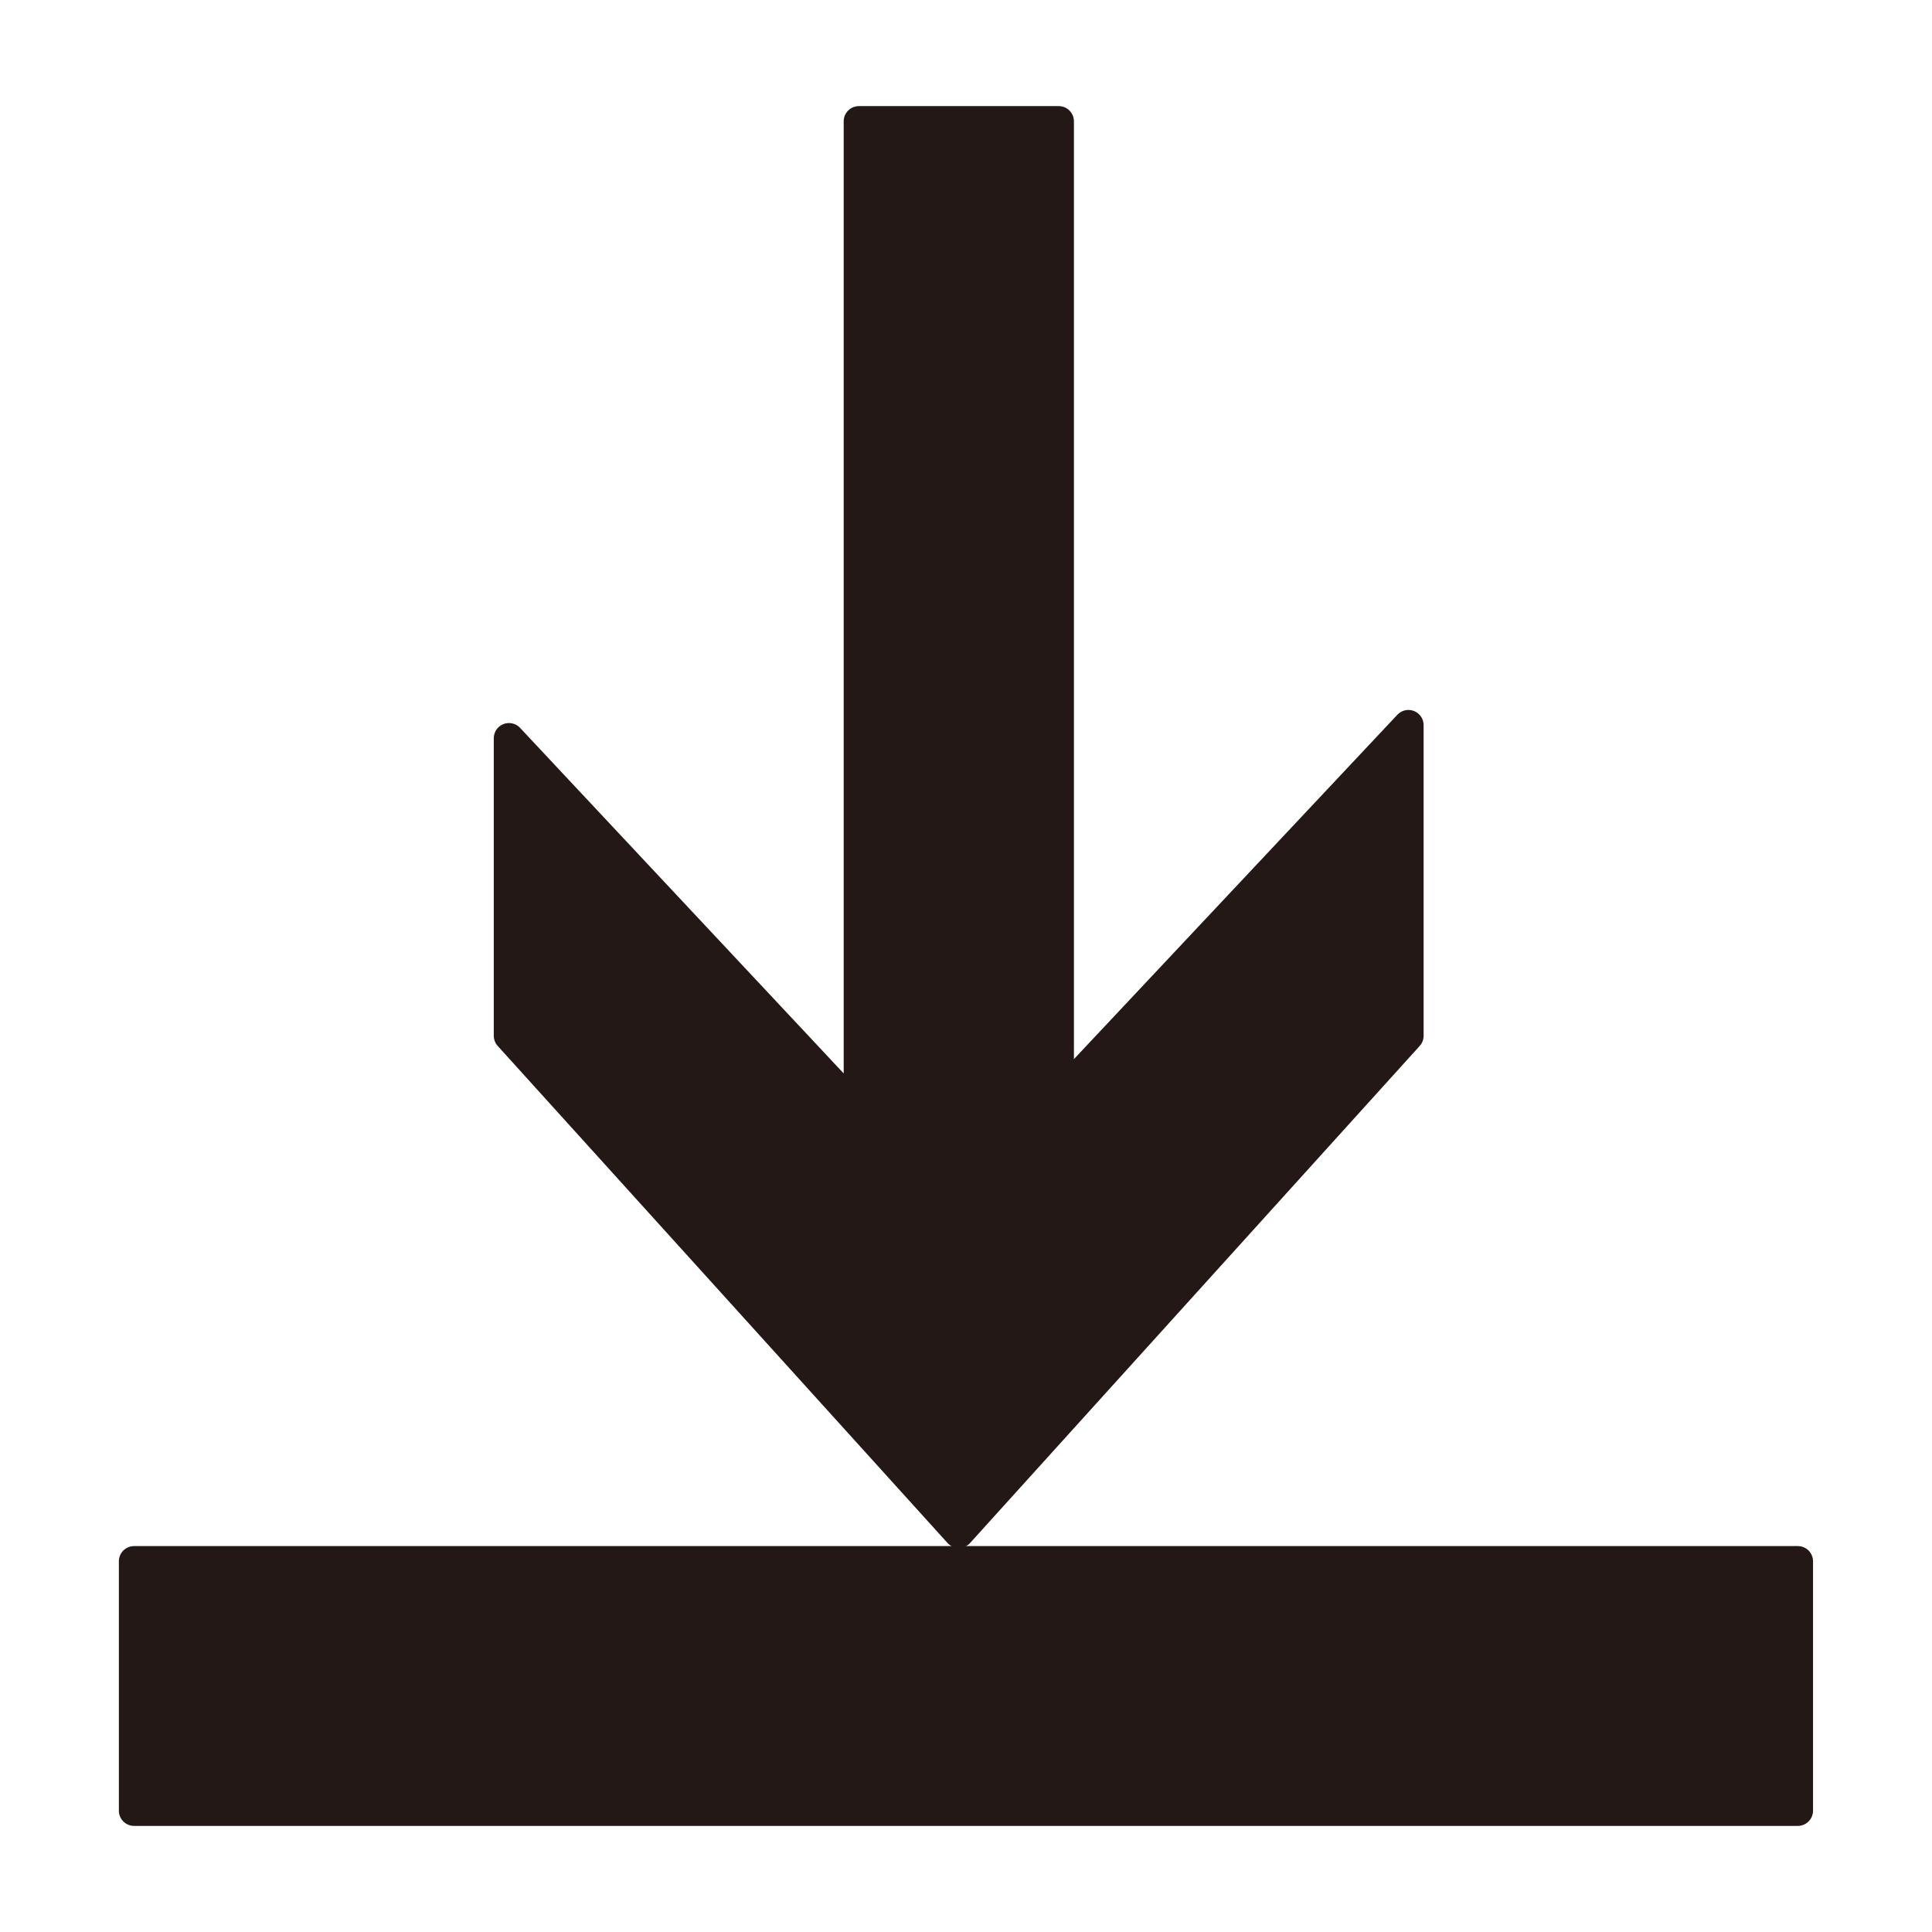
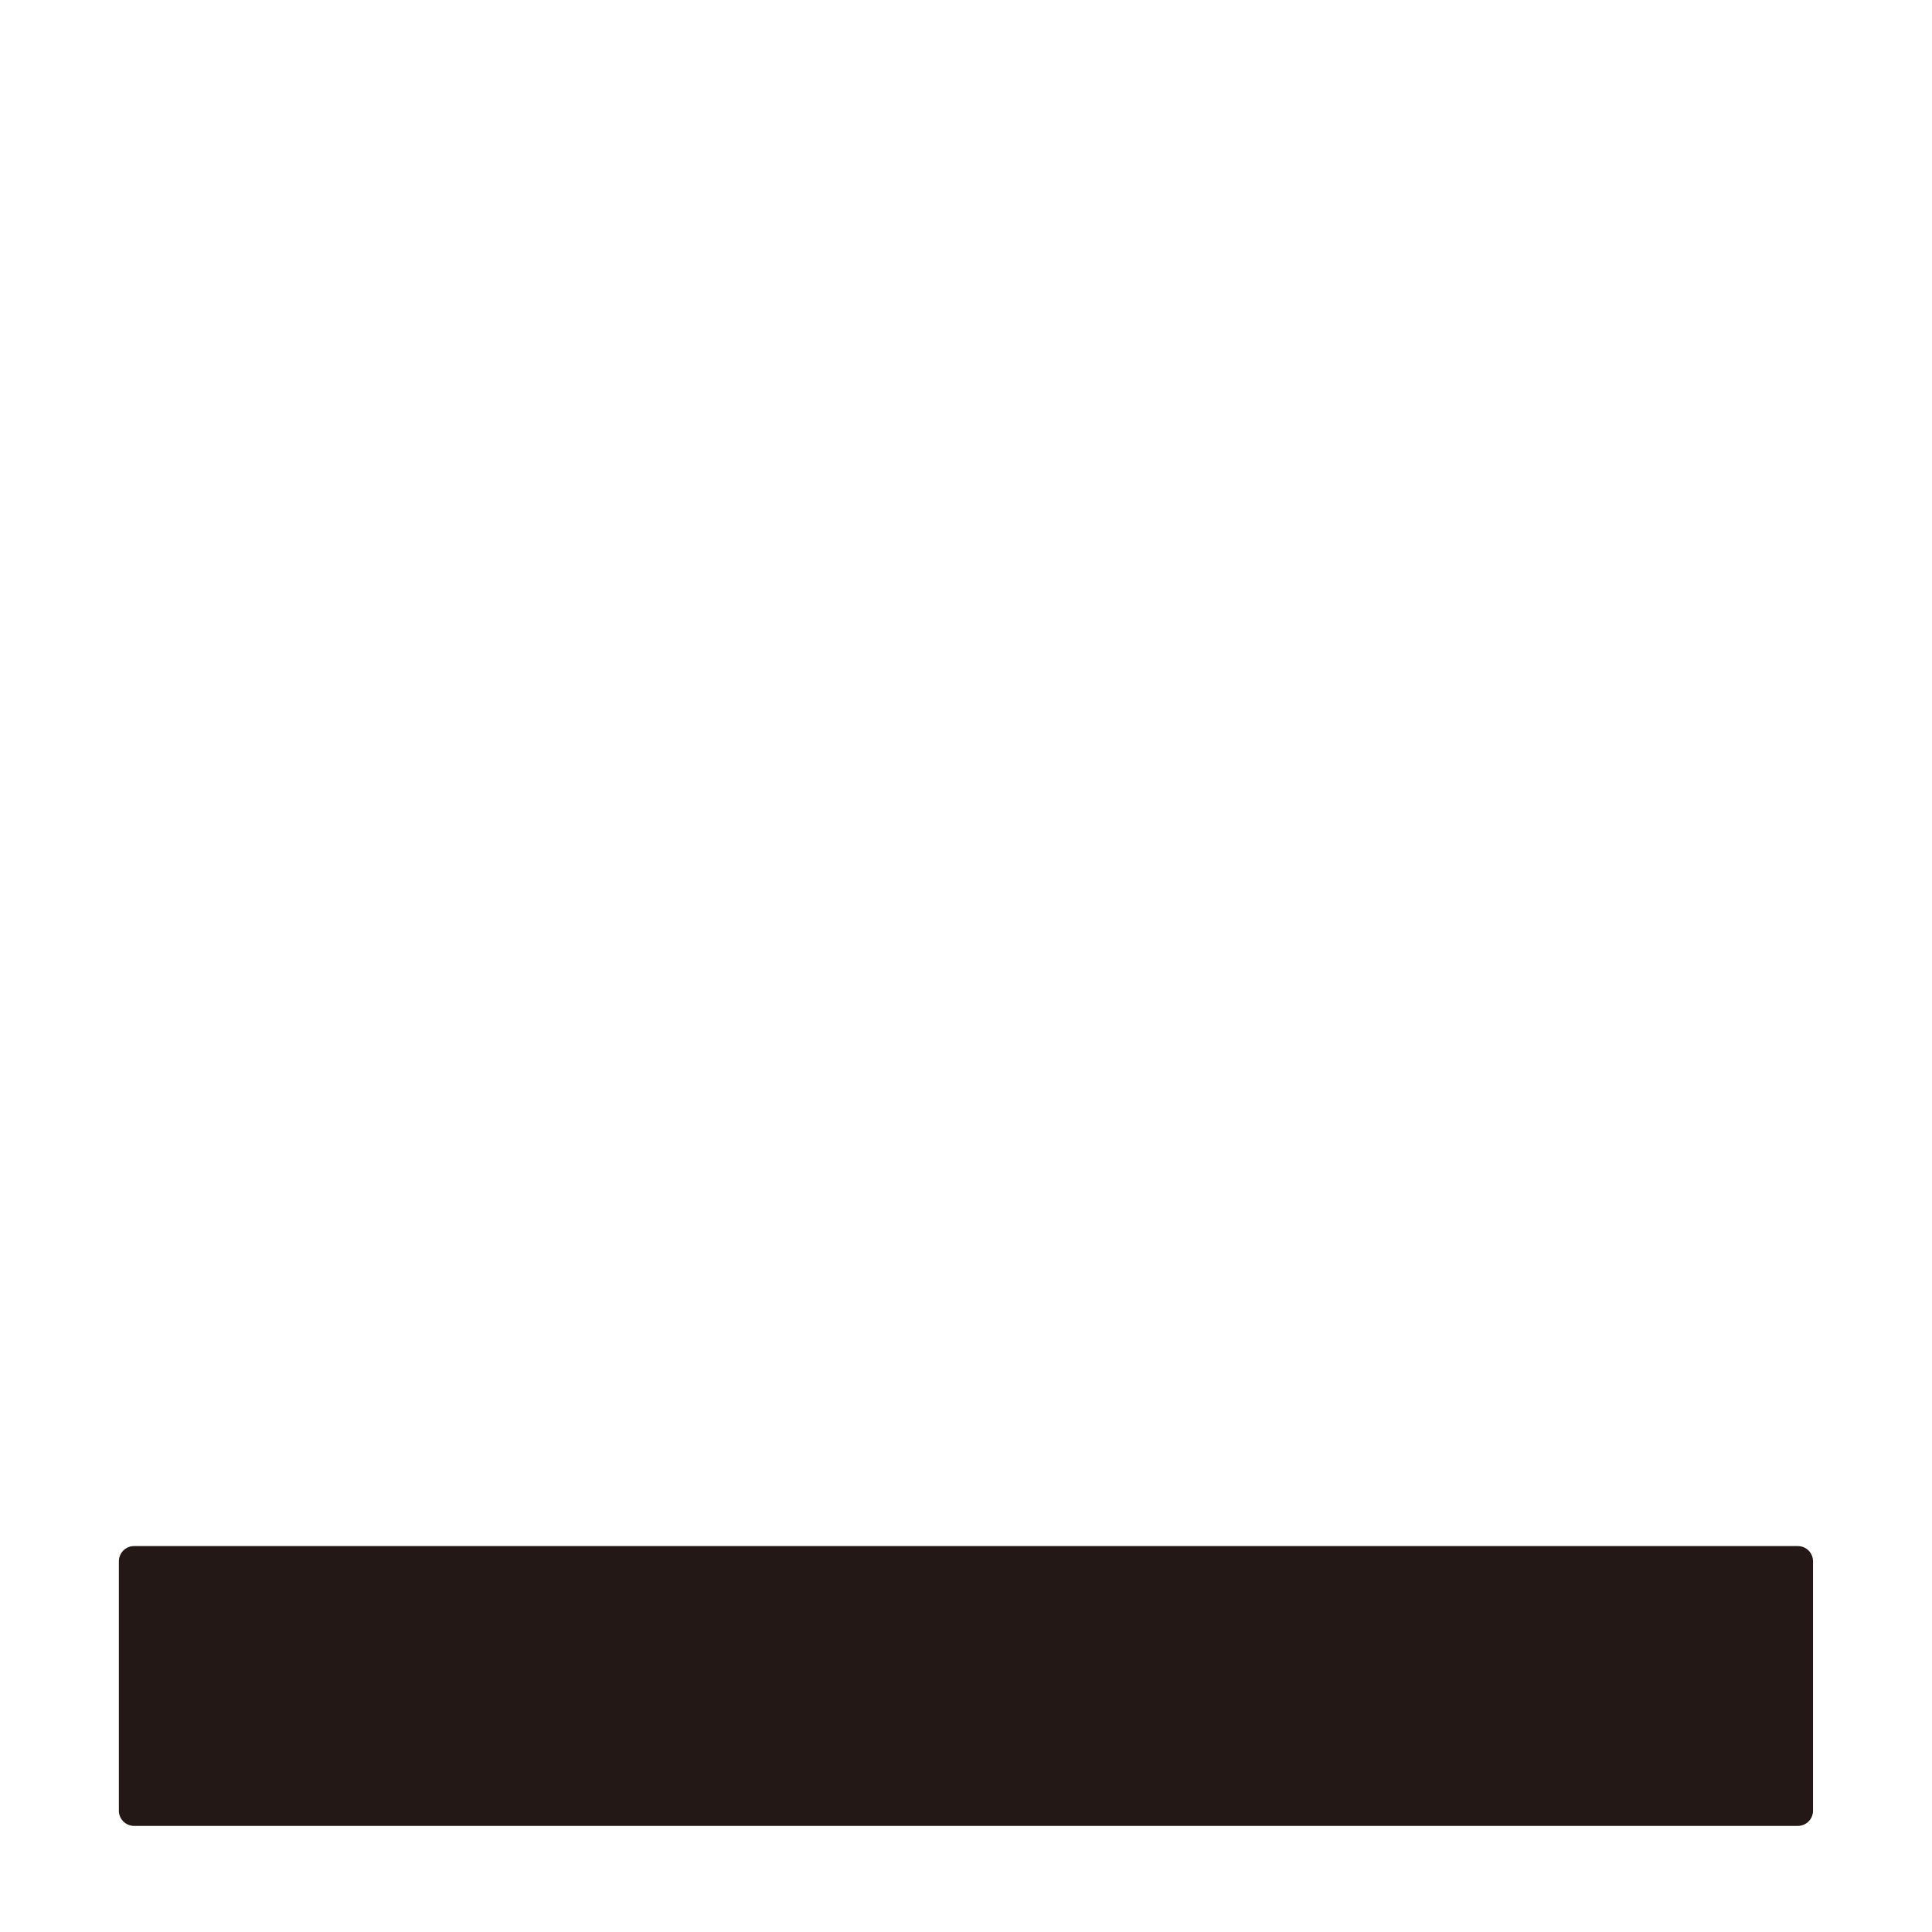
<svg xmlns="http://www.w3.org/2000/svg" version="1.1" x="0px" y="0px" viewBox="0 0 18 18" enable-background="new 0 0 18 18" xml:space="preserve">
  <g id="レイヤー_1">
</g>
  <g id="編集モード">
</g>
  <g id="レイヤー_3">
    <g>
-       <polygon fill="#231815" stroke="#231815" stroke-width="0.283" stroke-linecap="round" stroke-linejoin="round" stroke-miterlimit="10" points="    9.864,1.13 8.002,1.13 8.002,10.359 4.742,6.878 4.742,9.65 8.933,14.281 13.122,9.65 13.122,6.756 9.864,10.225   " />
      <rect x="1.249" y="14.546" fill="#231815" stroke="#231815" stroke-width="0.283" stroke-linecap="round" stroke-linejoin="round" stroke-miterlimit="10" width="15.501" height="2.324" />
    </g>
    <g>
	</g>
    <g>
	</g>
    <g>
	</g>
    <g>
	</g>
    <g>
	</g>
    <g>
	</g>
    <g>
	</g>
    <g>
	</g>
    <g>
	</g>
    <g>
	</g>
    <g>
	</g>
  </g>
</svg>